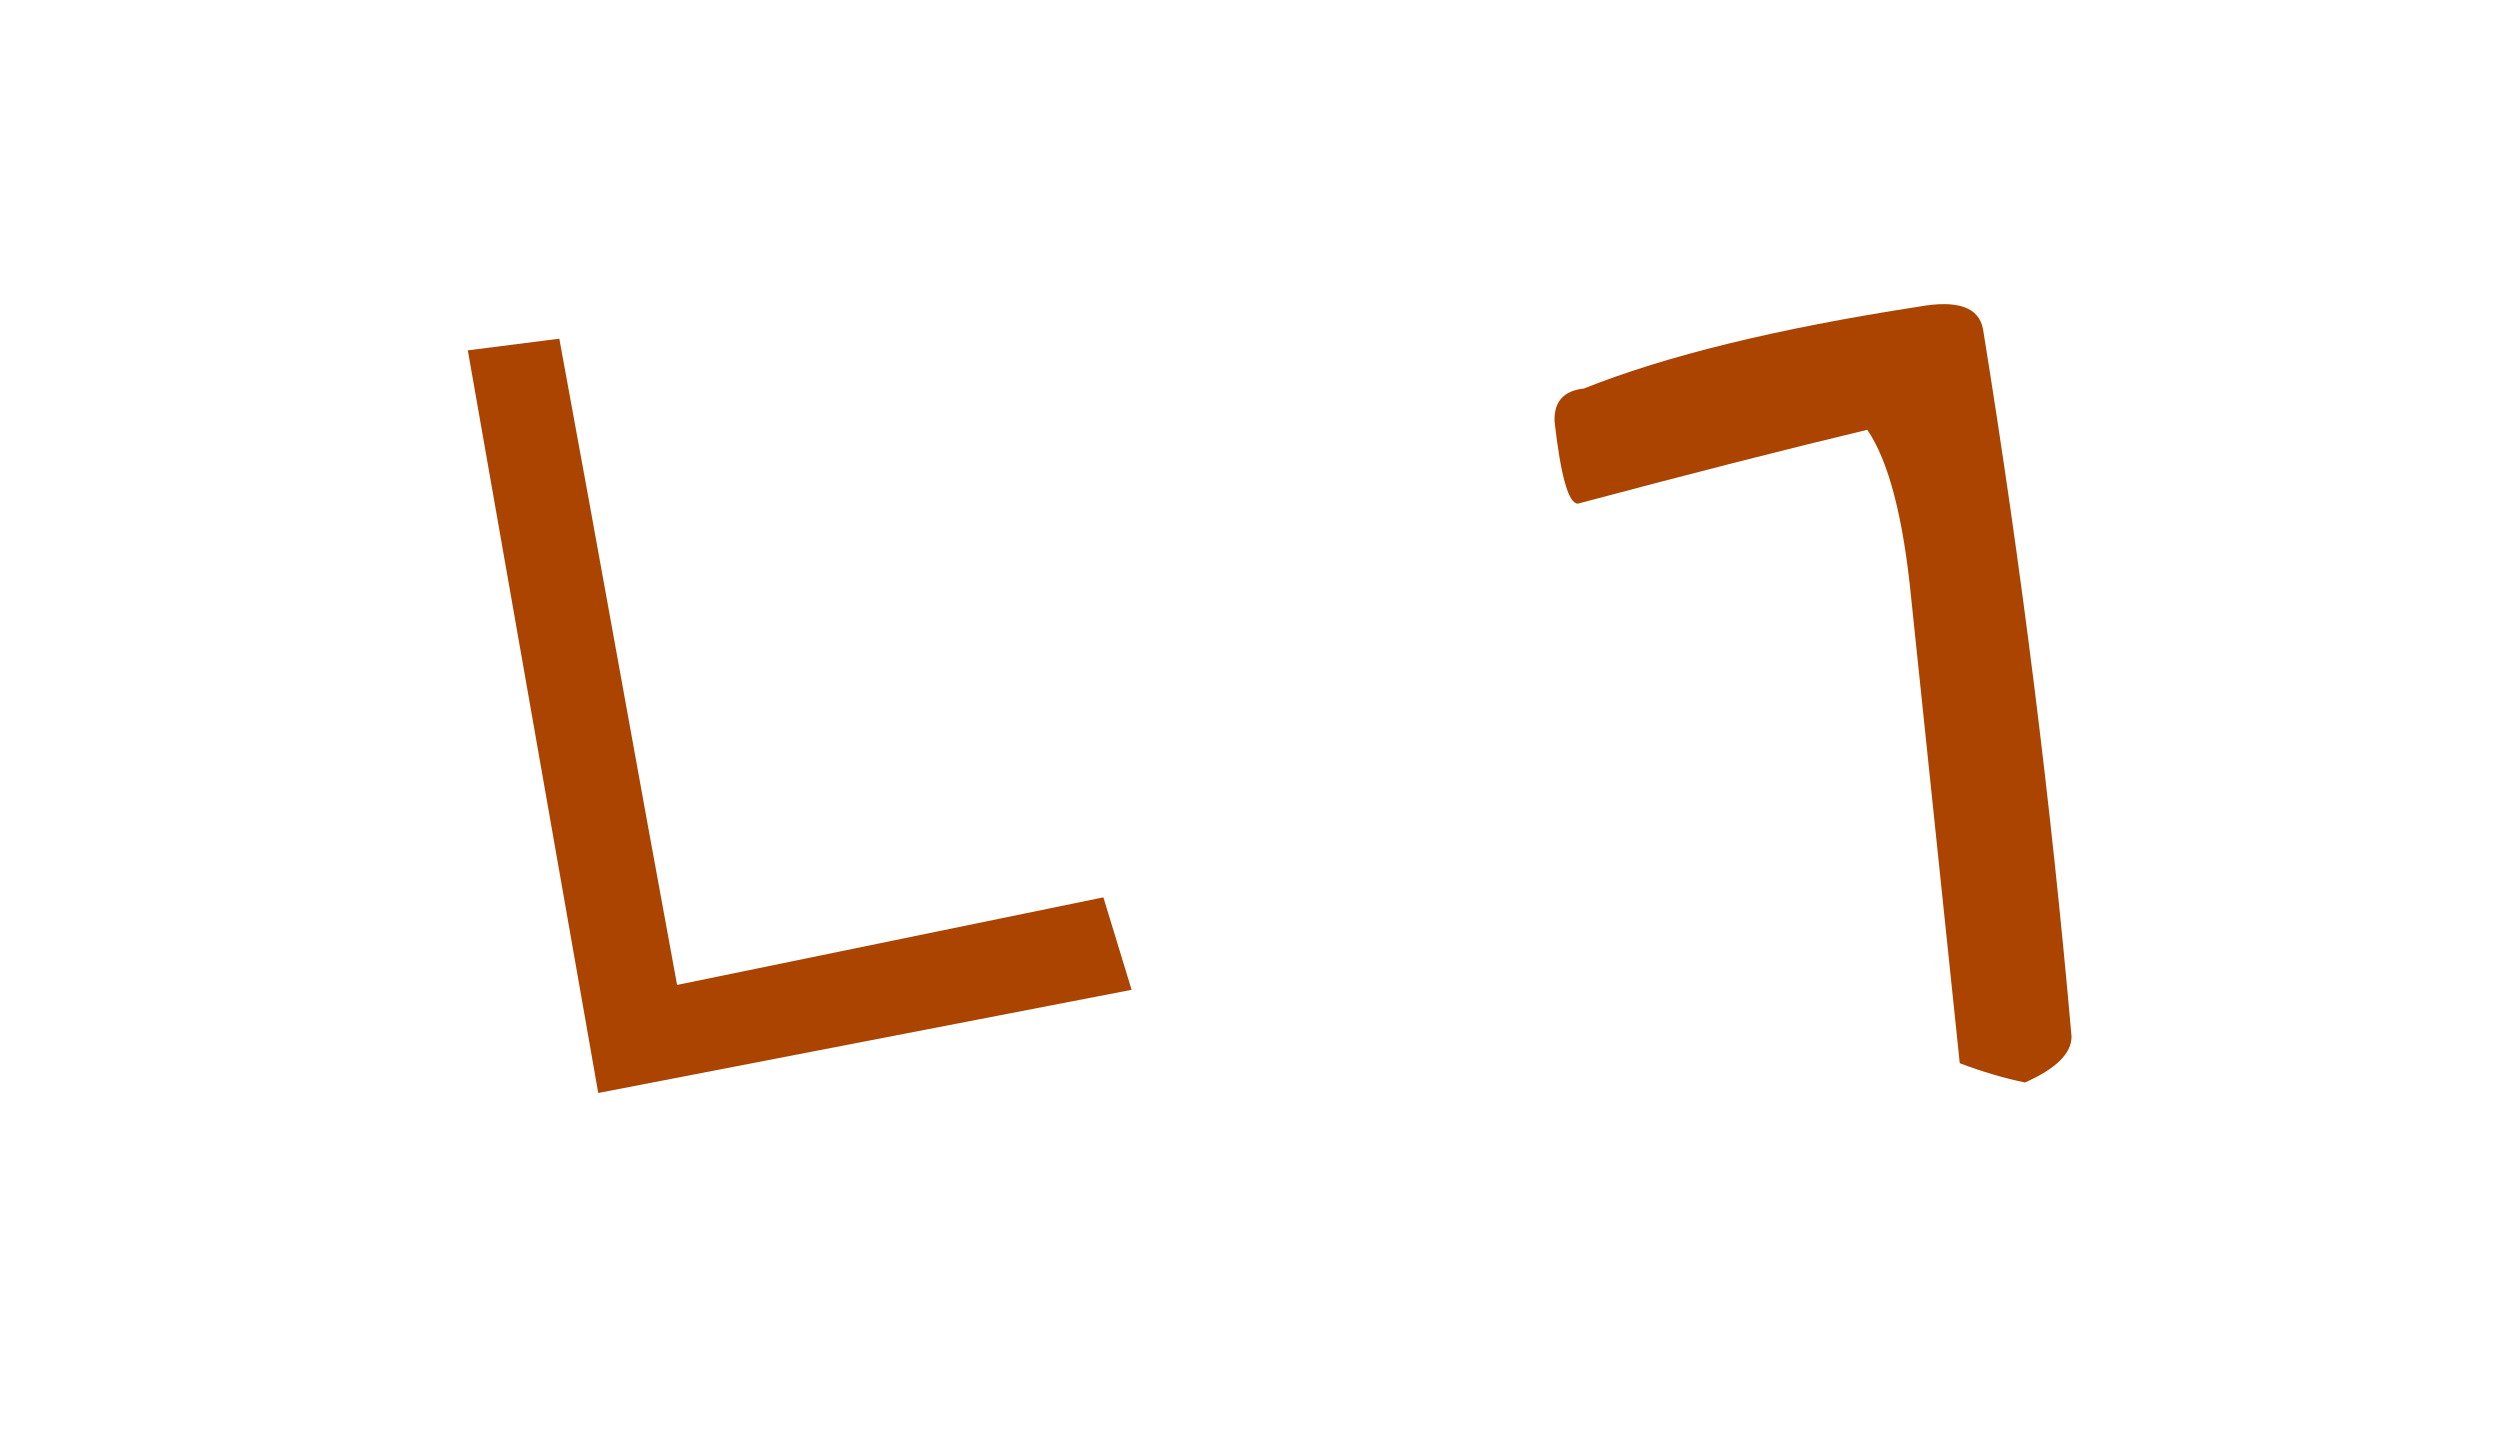
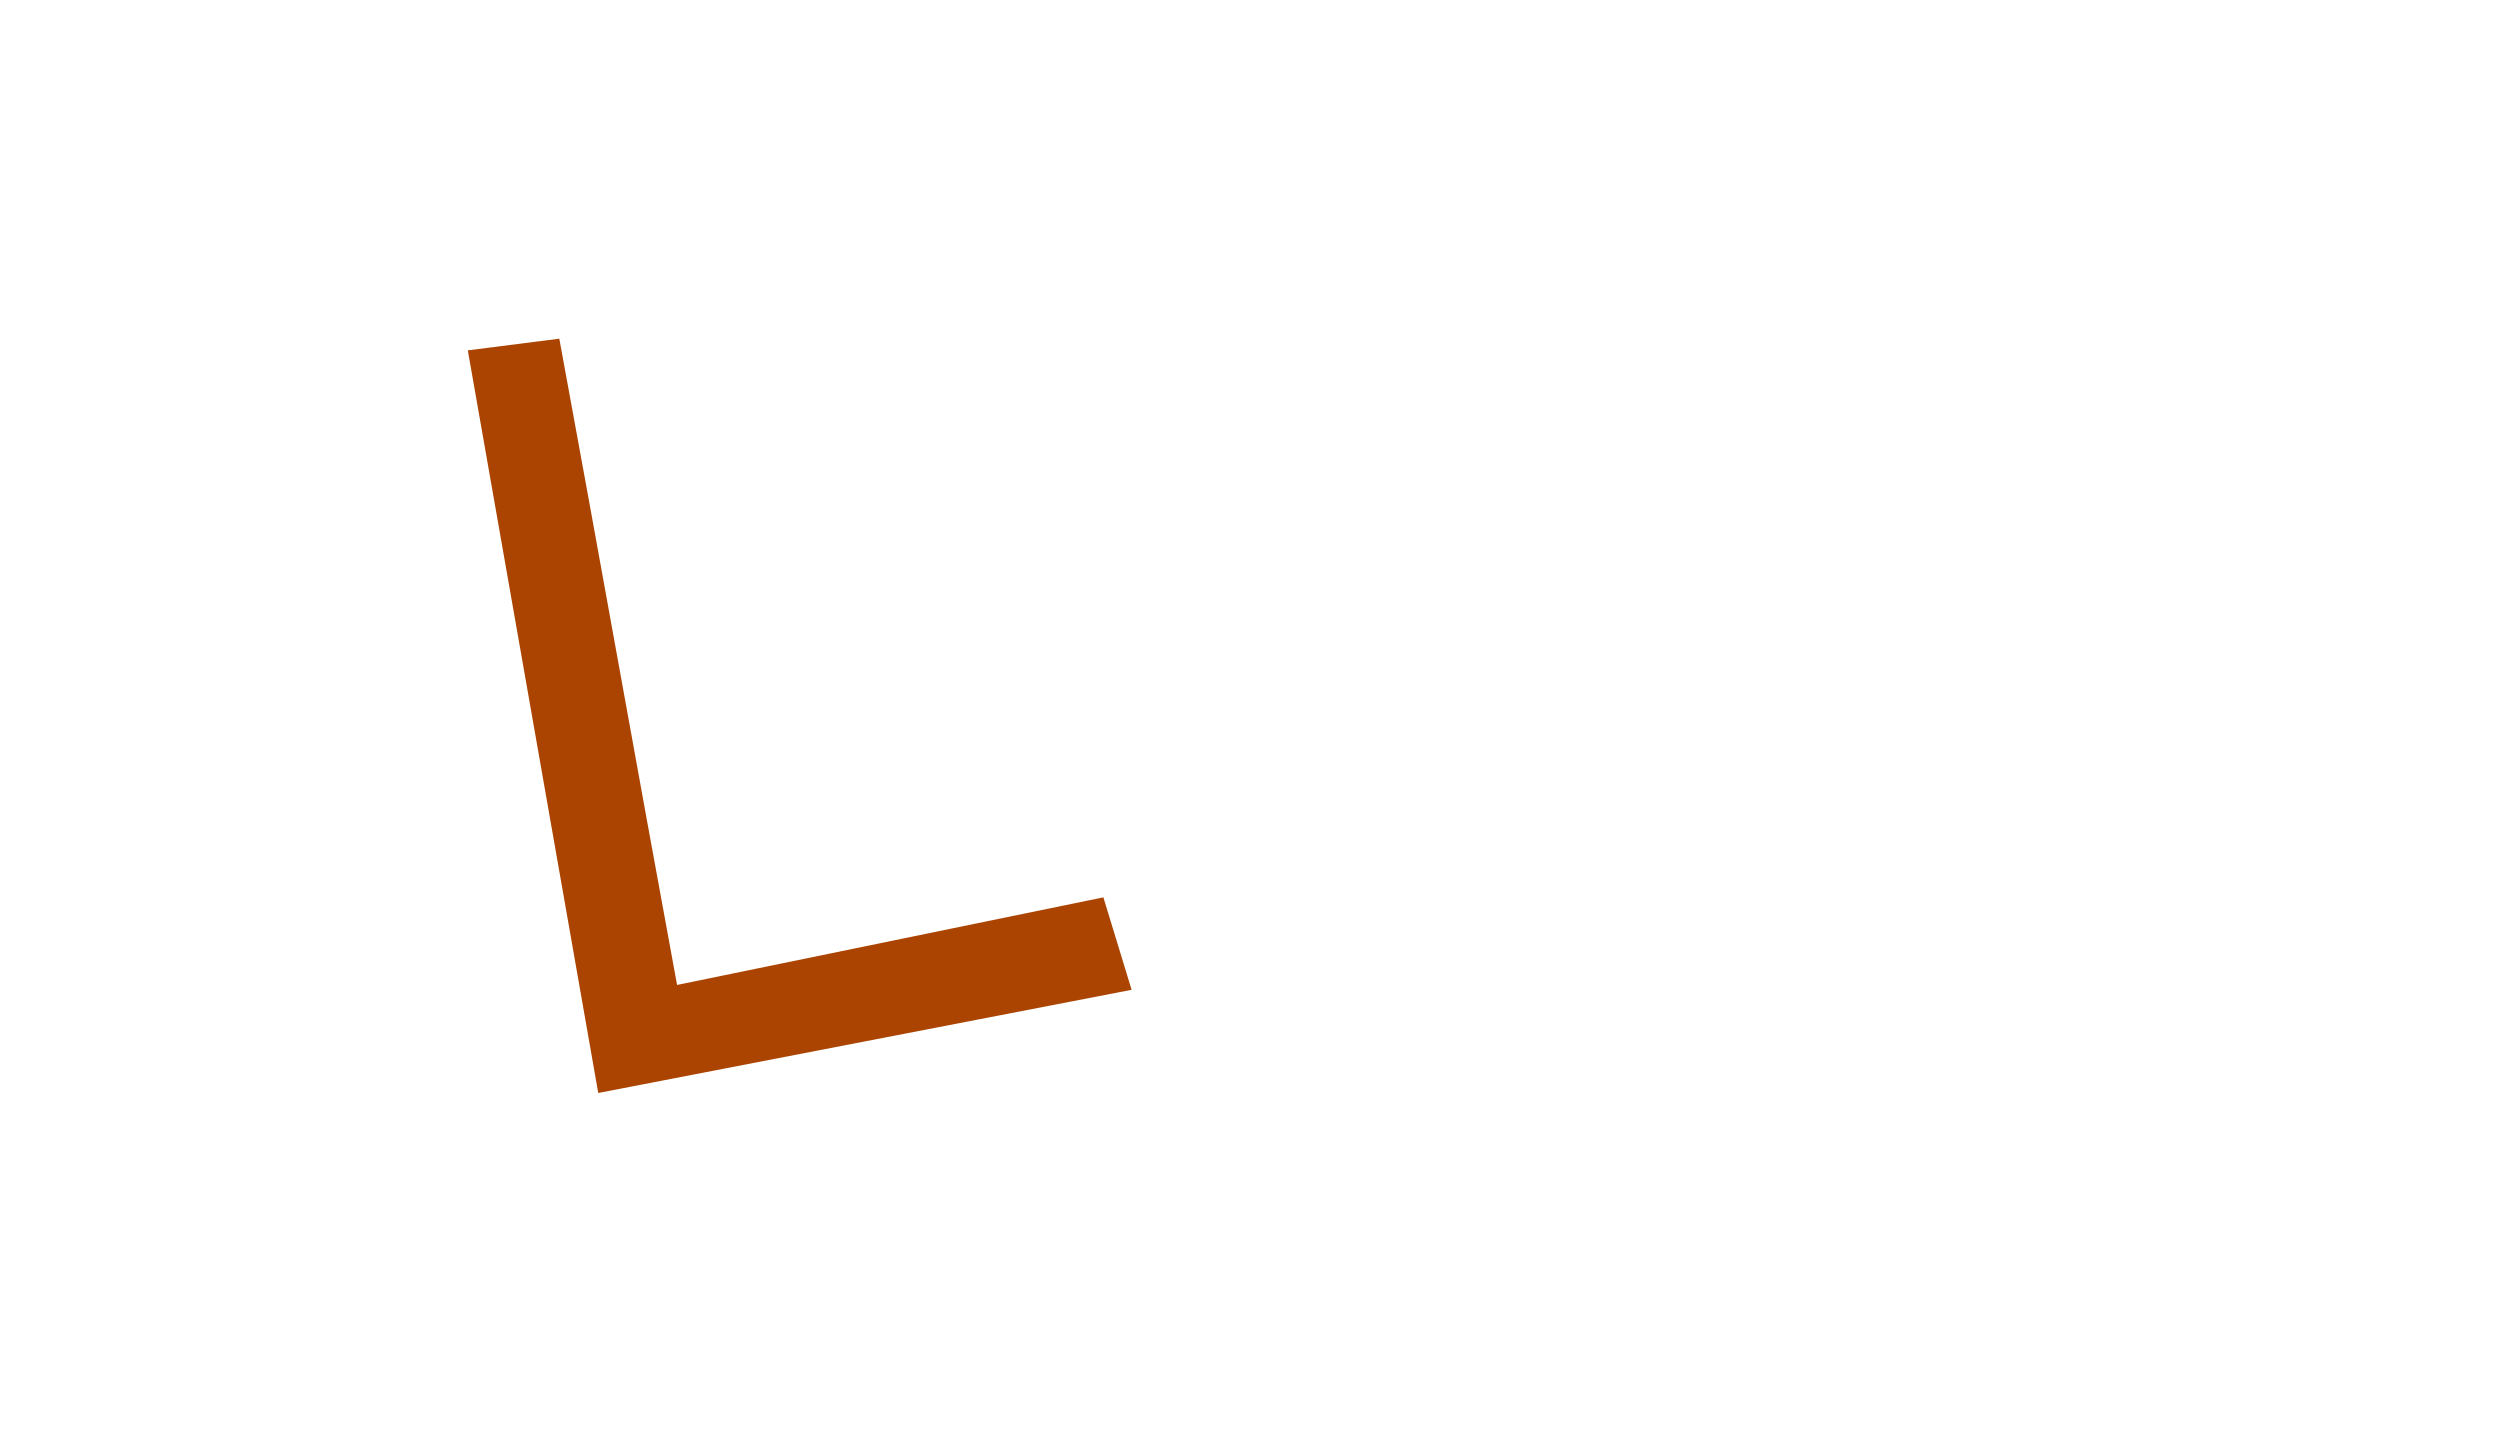
<svg xmlns="http://www.w3.org/2000/svg" xmlns:ns1="http://sodipodi.sourceforge.net/DTD/sodipodi-0.dtd" xmlns:ns2="http://www.inkscape.org/namespaces/inkscape" width="210mm" height="120mm" viewBox="0 0 210 120" version="1.1" id="svg1" ns1:docname="proto-gimel.svg" ns2:version="1.3.2 (091e20e, 2023-11-25)">
  <ns1:namedview id="namedview1" pagecolor="#ffffff" bordercolor="#666666" borderopacity="1.0" ns2:showpageshadow="2" ns2:pageopacity="0.0" ns2:pagecheckerboard="0" ns2:deskcolor="#d1d1d1" ns2:document-units="mm" ns2:zoom="0.39438582" ns2:cx="347.37557" ns2:cy="287.78925" ns2:window-width="1480" ns2:window-height="916" ns2:window-x="36" ns2:window-y="38" ns2:window-maximized="1" ns2:current-layer="g27" />
  <defs id="defs1" />
  <g id="layer1">
    <g id="g27" transform="matrix(0.309,0,0,0.309,-9.605,-16.52)" style="display:inline;fill:#aa4400;stroke-width:3.234">
-       <path style="font-size:370.417px;line-height:1.25;font-family:'Paleo Hebrew';-inkscape-font-specification:'Paleo Hebrew';letter-spacing:0px;word-spacing:0px;stroke-width:0.856" d="m 552.622,136.842 q 15.916,-2.894 17.544,6.149 15.735,97.307 24.055,192.262 0,6.873 -12.661,12.48 -8.682,-1.809 -17.725,-5.245 -9.767,-93.509 -13.203,-126.427 -3.256,-33.099 -11.937,-45.76 -31.833,7.596 -78.677,20.076 -3.798,0 -6.33,-22.247 -0.362,-8.139 7.958,-9.043 33.461,-13.384 90.976,-22.247 z" id="text26" aria-label="g" />
-       <path style="font-weight:bold;font-size:264.583px;line-height:1.25;font-family:SeferPictogram;-inkscape-font-specification:'SeferPictogram Bold';letter-spacing:0px;word-spacing:0px;stroke-width:0.856" d="M 215.144,321.214 C 204.296,262.477 193.977,204.269 183.129,145.531 l -24.871,3.175 35.454,201.877 144.991,-28.046 -7.673,-25.135 z" id="text15" aria-label="G" />
+       <path style="font-weight:bold;font-size:264.583px;line-height:1.25;font-family:SeferPictogram;-inkscape-font-specification:'SeferPictogram Bold';letter-spacing:0px;word-spacing:0px;stroke-width:0.856" d="M 215.144,321.214 C 204.296,262.477 193.977,204.269 183.129,145.531 l -24.871,3.175 35.454,201.877 144.991,-28.046 -7.673,-25.135 " id="text15" aria-label="G" />
    </g>
  </g>
</svg>